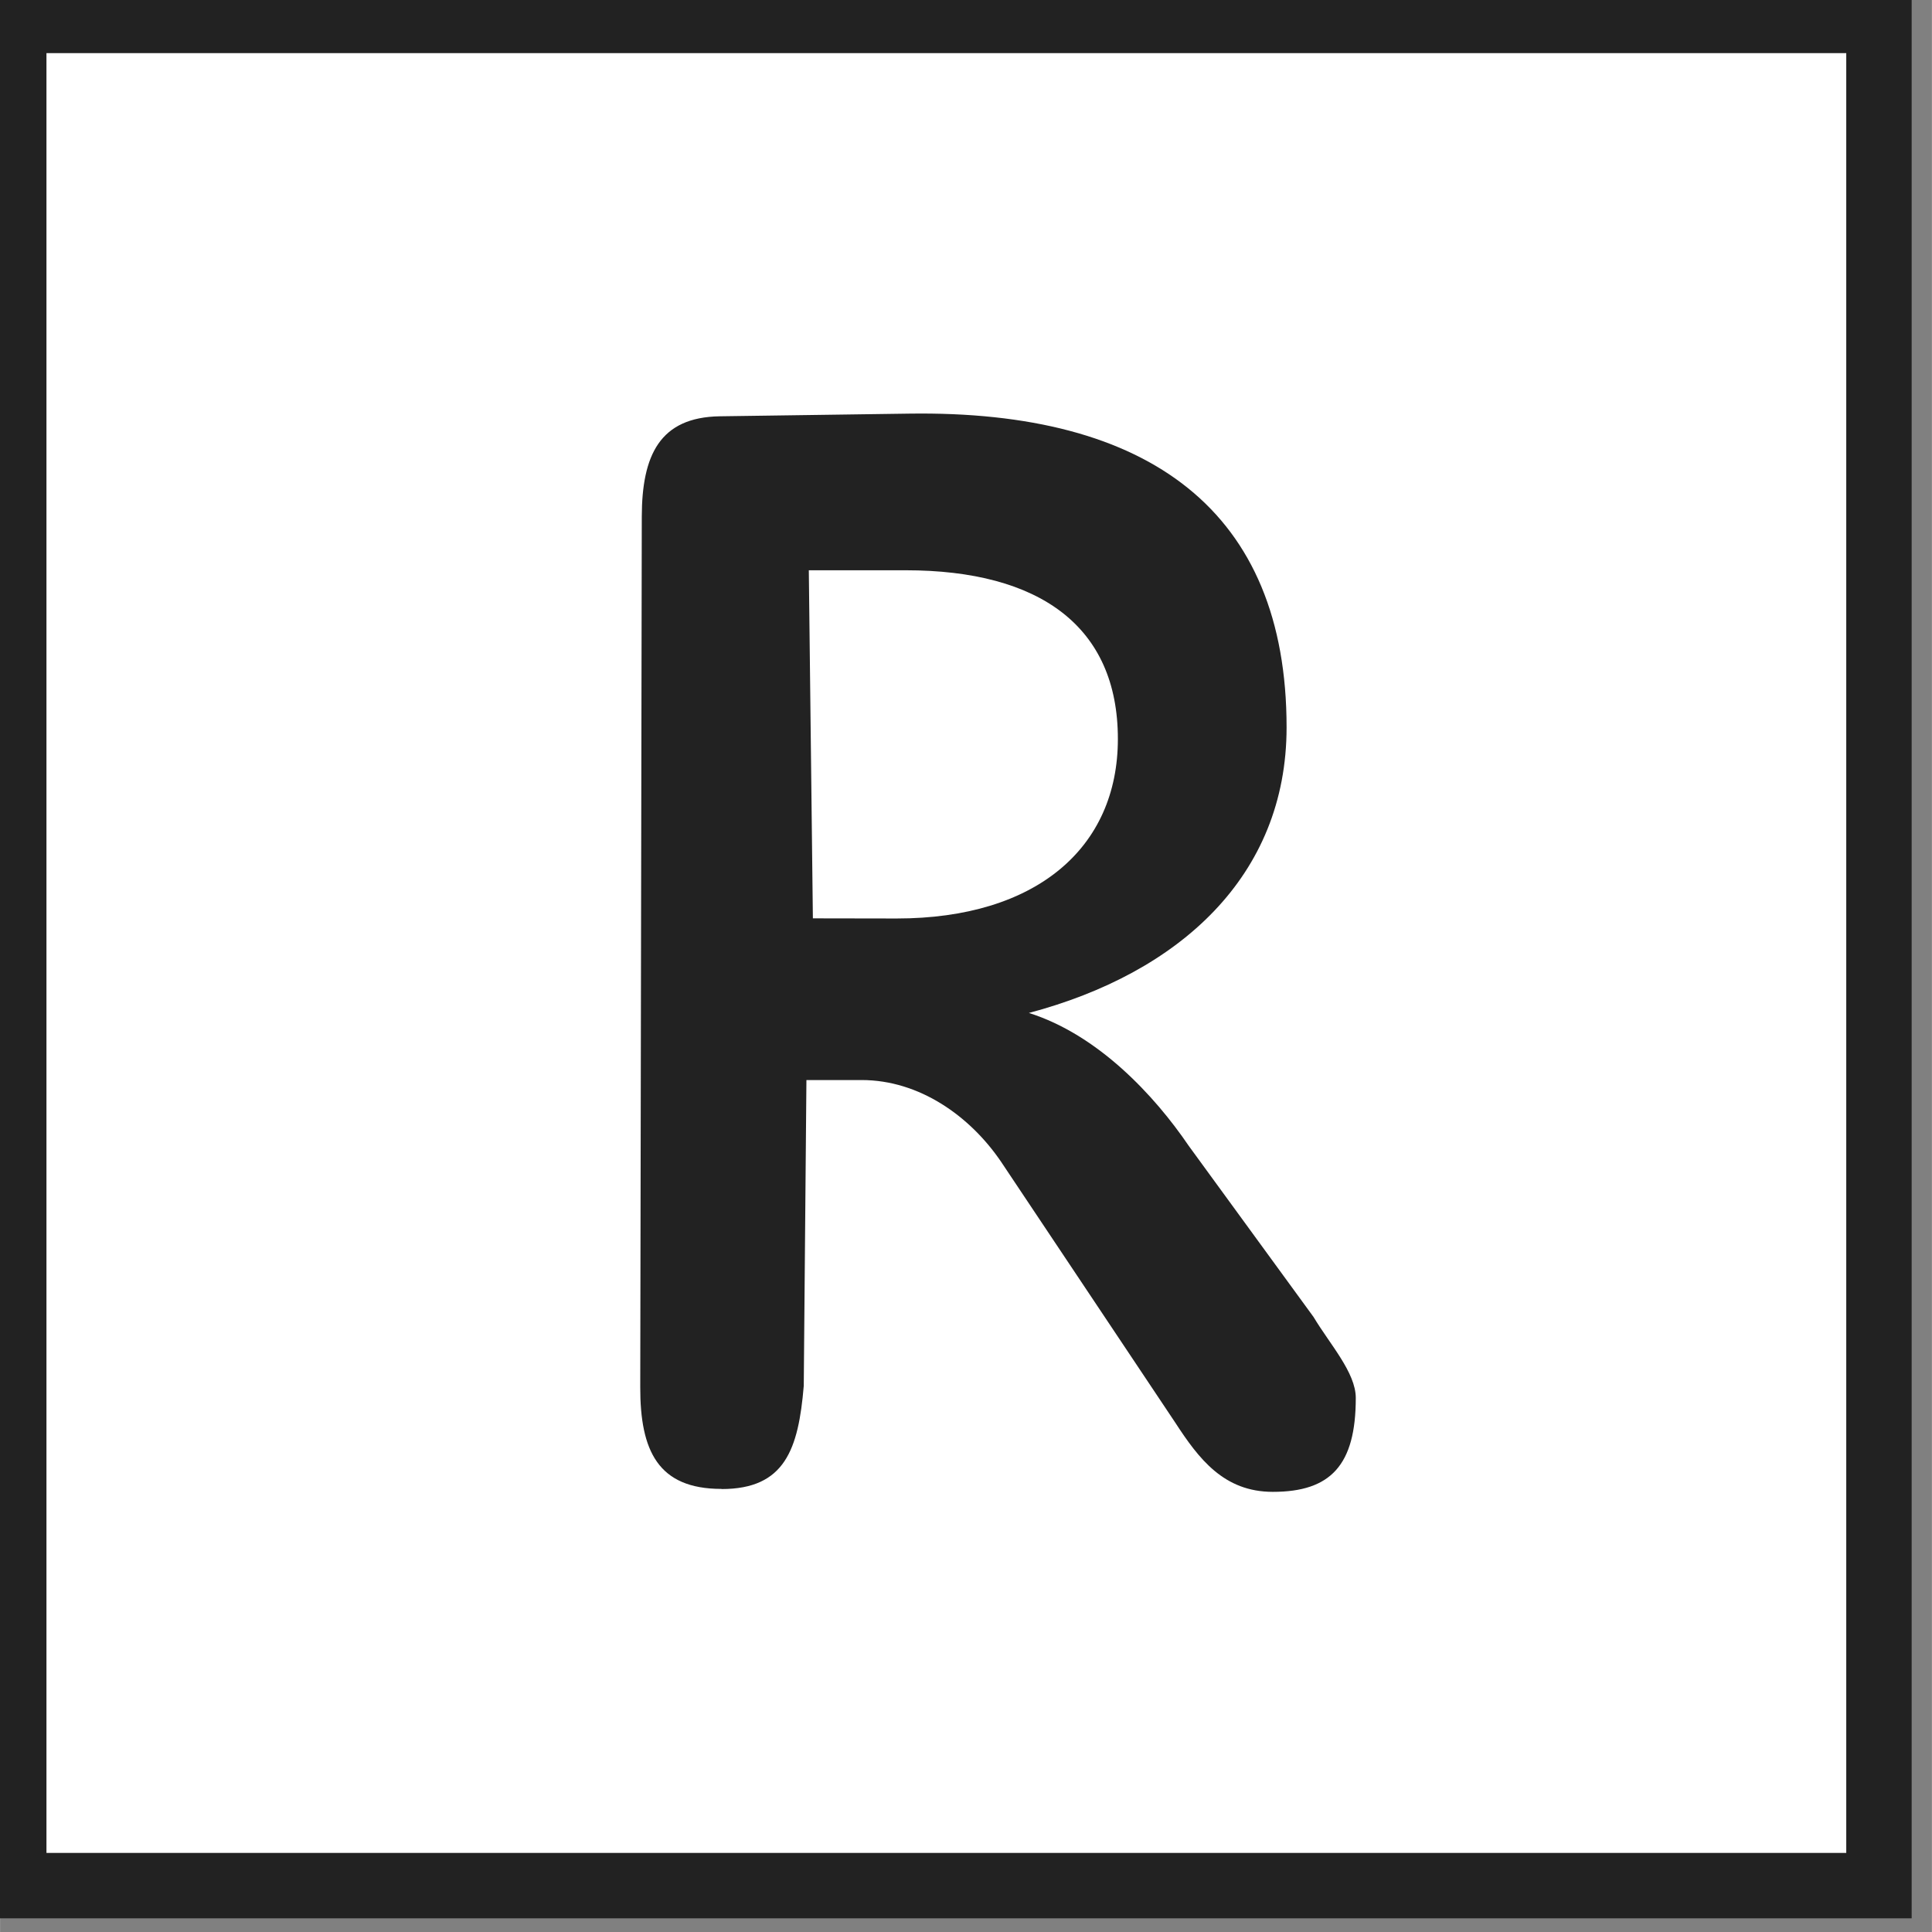
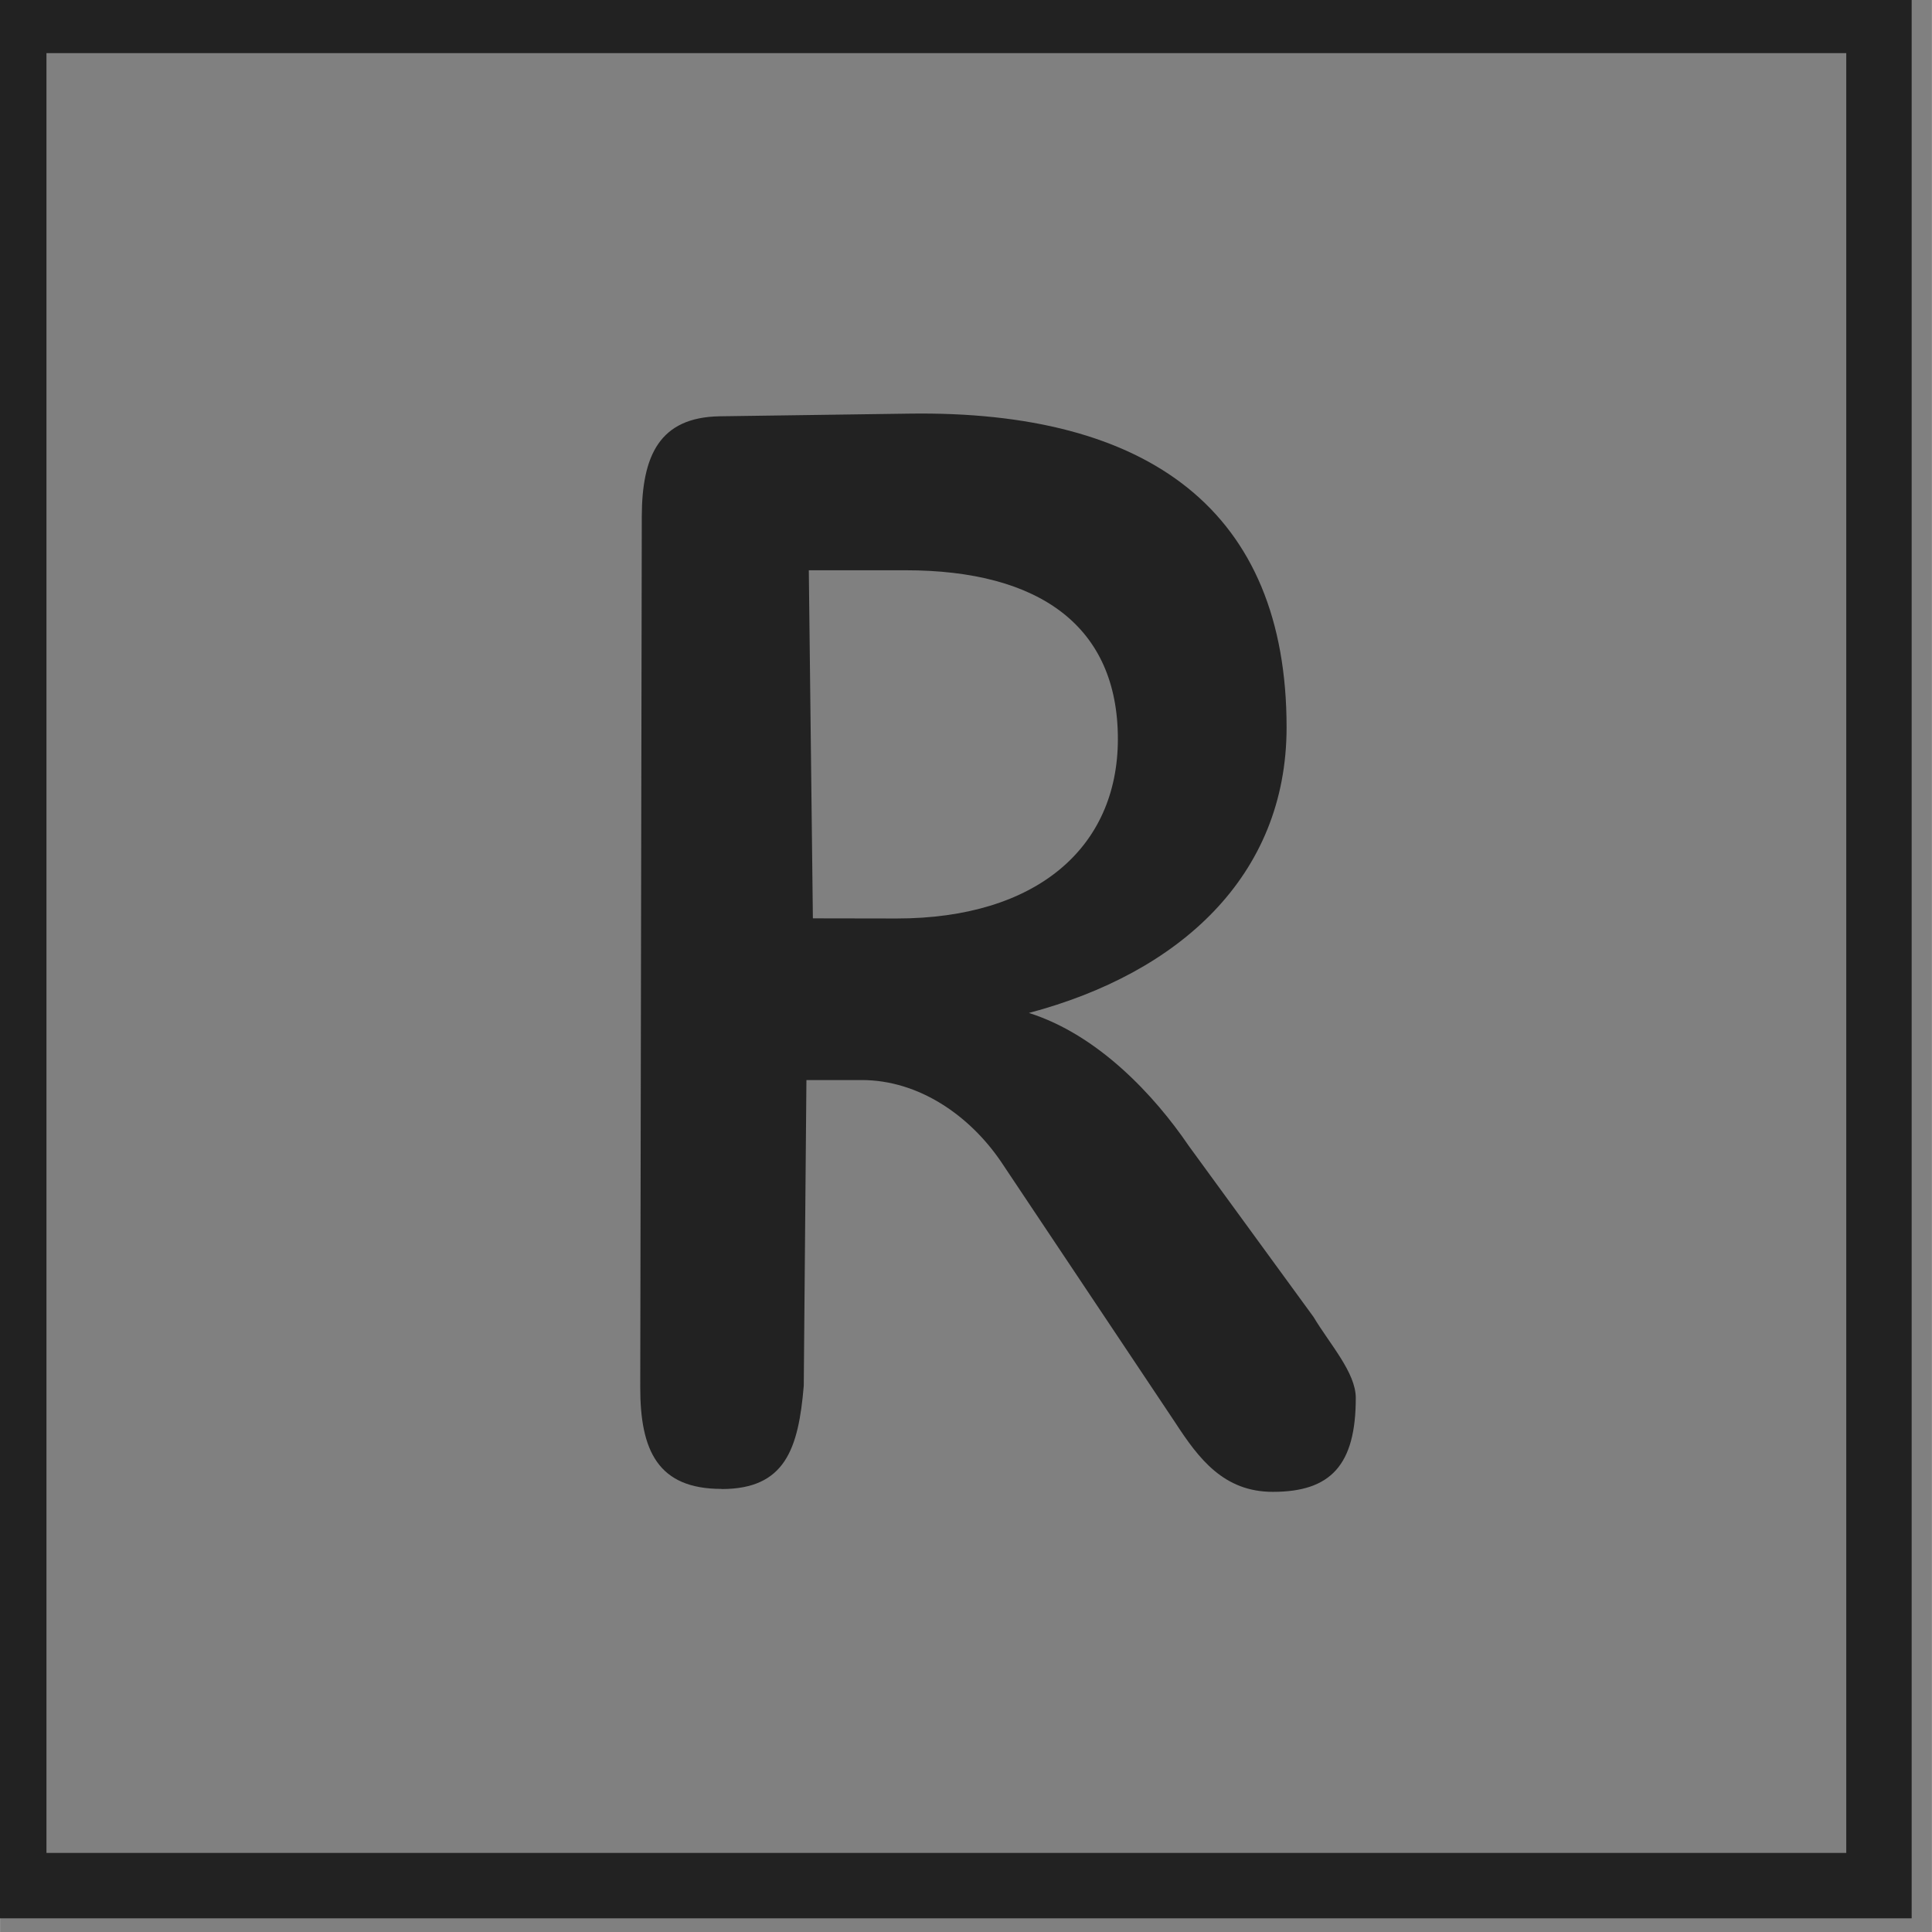
<svg xmlns="http://www.w3.org/2000/svg" xmlns:ns1="http://www.inkscape.org/namespaces/inkscape" xmlns:ns2="http://sodipodi.sourceforge.net/DTD/sodipodi-0.dtd" width="54" height="54" viewBox="0 0 14.287 14.288" version="1.1" id="svg7224" ns1:version="1.2.1 (9c6d41e410, 2022-07-14)" ns2:docname="accessibility icons web.svg" xml:space="preserve">
  <rect x="0" y="0" width="14.287" height="14.288" fill="#808080" stroke="none" />
  <defs id="defs7218" />
  <ns2:namedview id="base" pagecolor="#ffffff" bordercolor="#666666" borderopacity="1.0" ns1:pageopacity="0.0" ns1:pageshadow="2" ns1:zoom="2" ns1:cx="987.75" ns1:cy="828.75" ns1:document-units="px" ns1:current-layer="layer1" showgrid="false" ns1:window-width="2987" ns1:window-height="1570" ns1:window-x="-12" ns1:window-y="-8" ns1:window-maximized="1" units="px" ns1:showpageshadow="2" ns1:pagecheckerboard="0" ns1:deskcolor="#d1d1d1" />
  <g ns1:label="Ebene 1" ns1:groupmode="layer" id="layer1" transform="translate(-269.503,-310.26)">
    <g id="g5194">
-       <rect y="310.317" x="269.56" height="13.644" width="13.644" id="rect13618-3-1" style="fill:#ffffff;fill-opacity:1;stroke:#ffffff;stroke-width:0.115;stroke-miterlimit:4;stroke-dasharray:none;stroke-opacity:1" />
      <g id="g4670-4" transform="matrix(1.038,0,0,1.038,-53.125,96.569)">
        <path ns1:connector-curvature="0" id="path12914-0-1-21" d="m 315.958,216.477 c 0.452,0 0.547,-0.285 0.585,-0.735 l 0.019,-2.179 h 0.393 c 0.413,0 0.773,0.258 0.993,0.581 l 1.242,1.86 c 0.168,0.258 0.346,0.493 0.695,0.493 0.413,0 0.591,-0.191 0.591,-0.669 0,-0.181 -0.185,-0.383 -0.301,-0.577 l -0.889,-1.219 c -0.246,-0.362 -0.648,-0.792 -1.139,-0.947 1.072,-0.284 1.836,-0.975 1.836,-2.035 0,-1.537 -0.974,-2.261 -2.692,-2.235 l -1.347,0.019 c -0.426,0.007 -0.554,0.276 -0.555,0.715 l -0.011,6.202 c -7.7e-4,0.452 0.126,0.725 0.578,0.725 z m 0.65,-4.066 -0.029,-2.48 h 0.69 c 0.956,0 1.512,0.401 1.512,1.202 0,0.775 -0.581,1.279 -1.576,1.279 z" style="fill:#222222;fill-opacity:1;stroke:none;stroke-width:0.827" ns2:nodetypes="sscsccsscccssssssccsssc" />
        <path ns1:connector-curvature="0" id="path2652-5-4-8-2" d="m 324.363,205.85 h -13.612 v 13.612 h 13.612 z m -0.319,13.293 h -12.97 v -12.97 h 12.97 z m 0,0" style="fill:#222222;fill-opacity:1;fill-rule:nonzero;stroke:#222222;stroke-width:0.147;stroke-miterlimit:4;stroke-dasharray:none;stroke-opacity:1" />
      </g>
    </g>
  </g>
</svg>